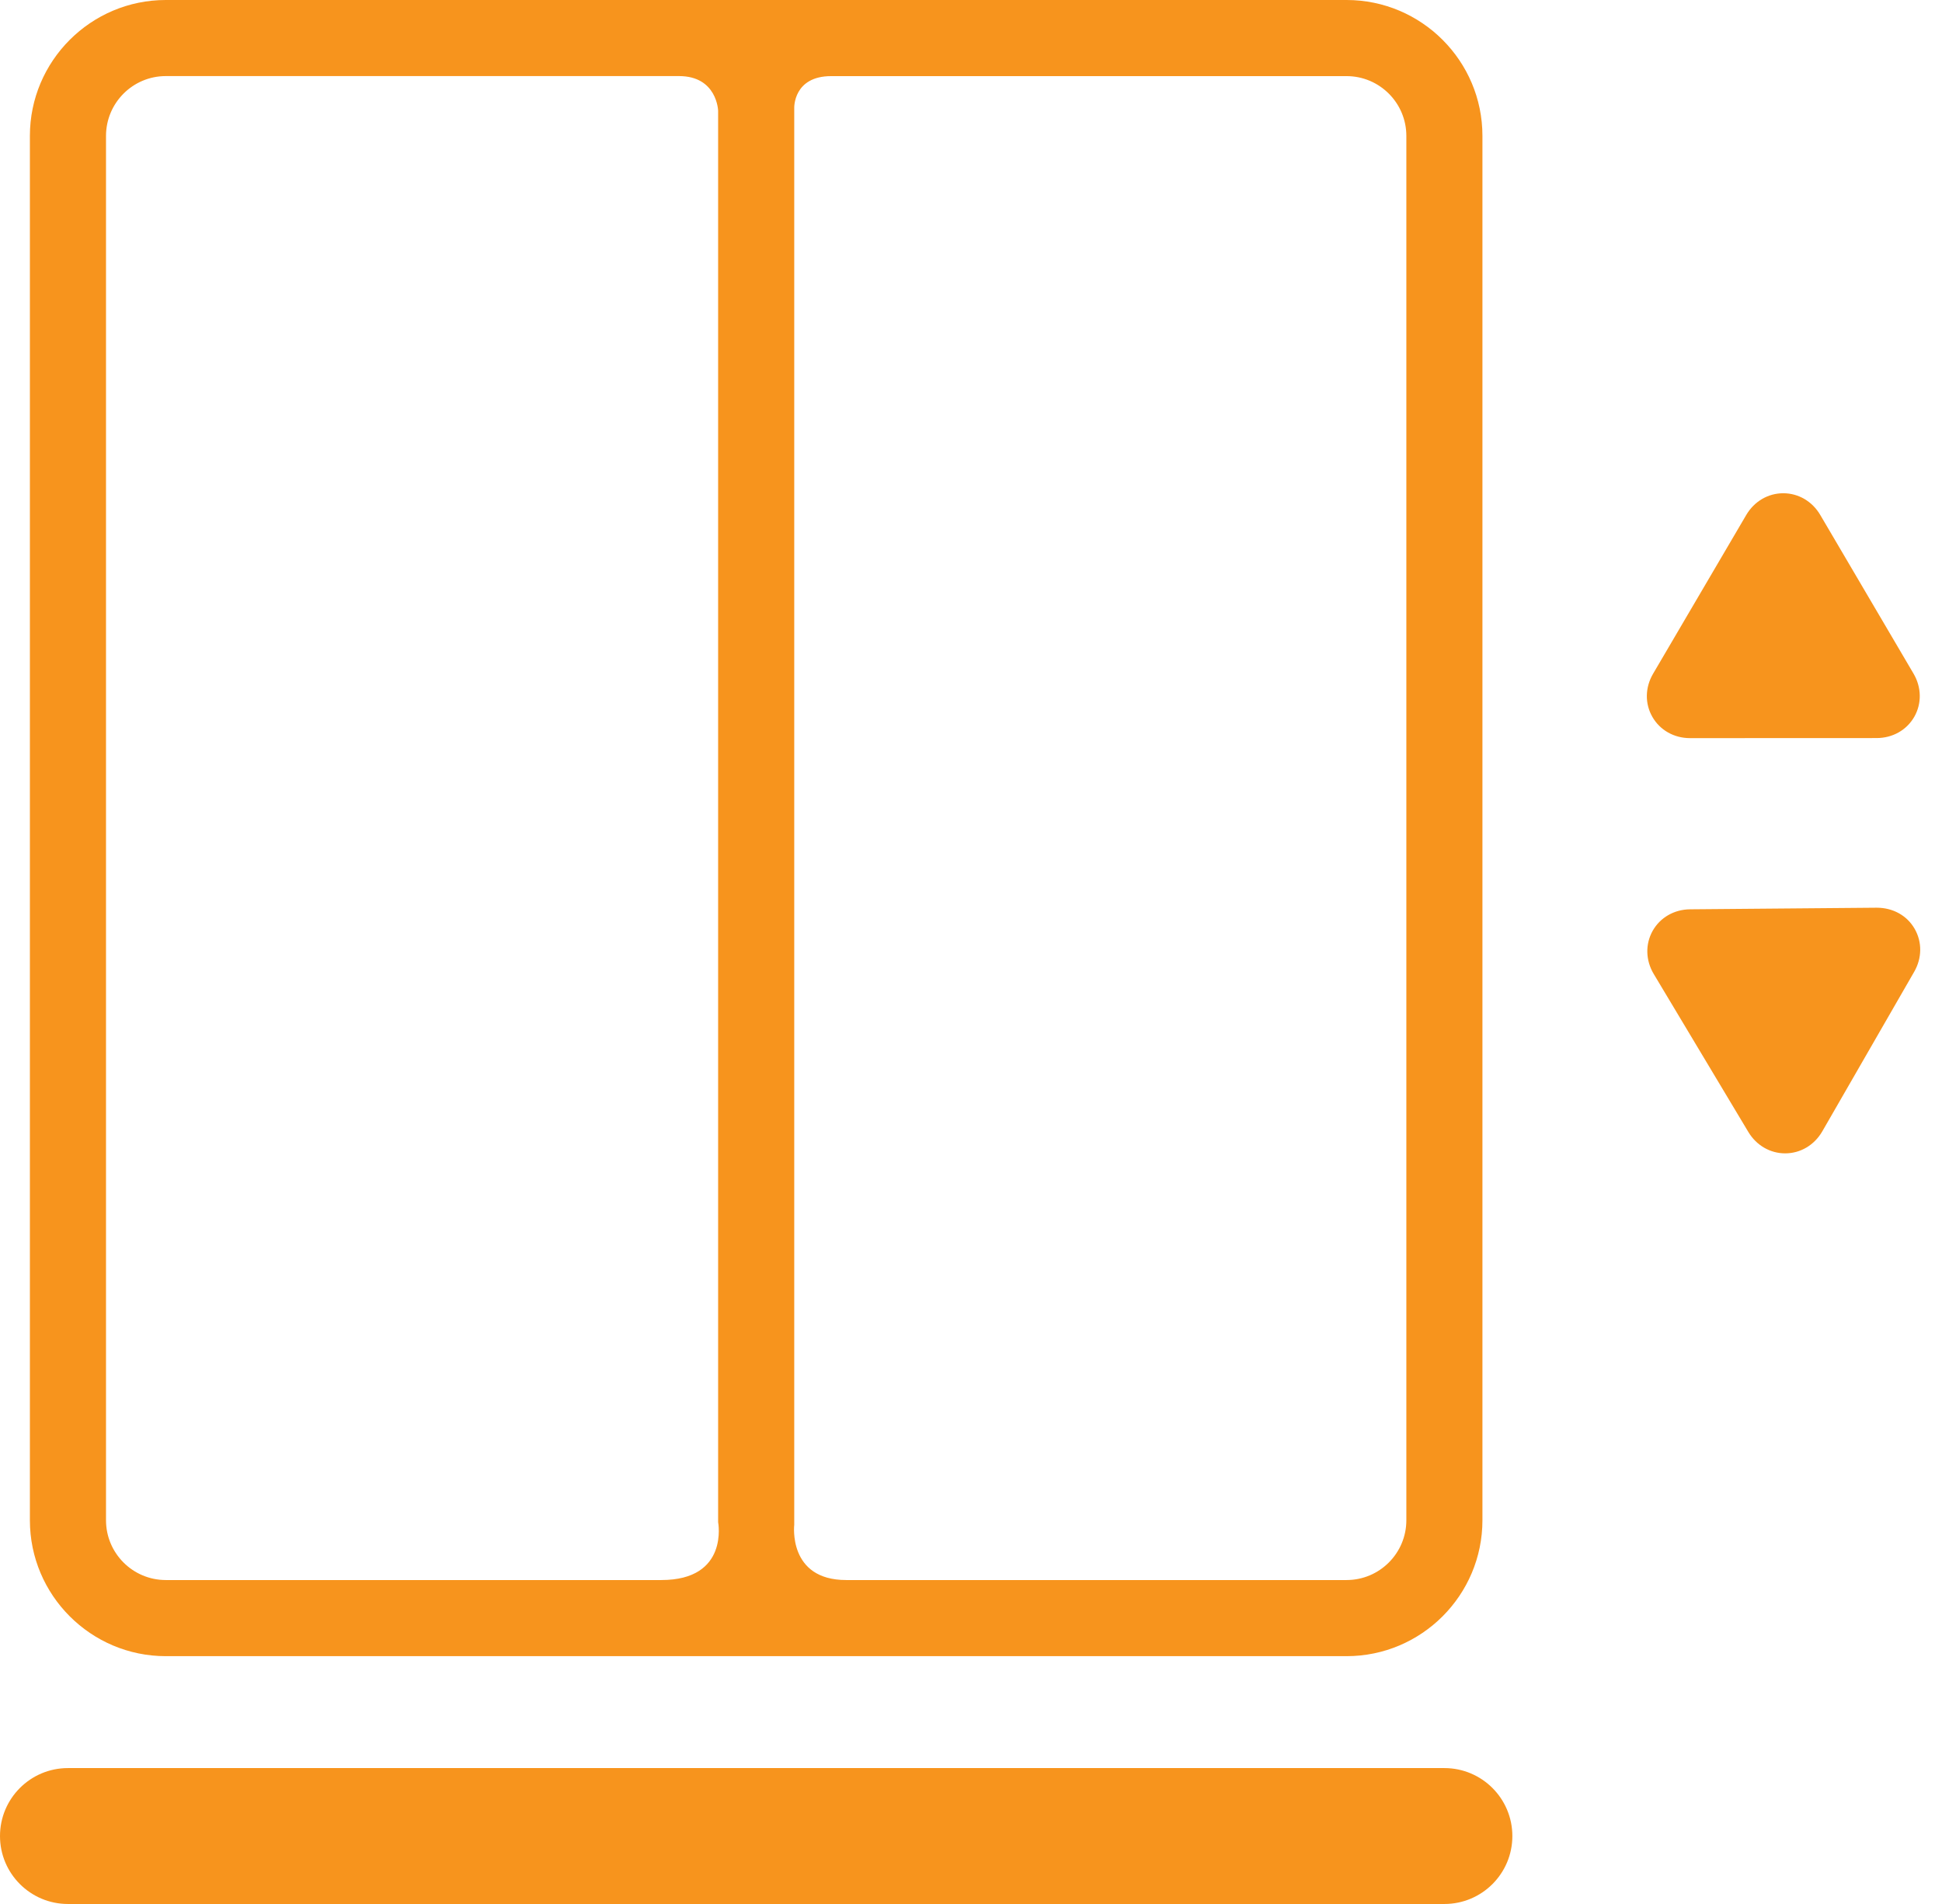
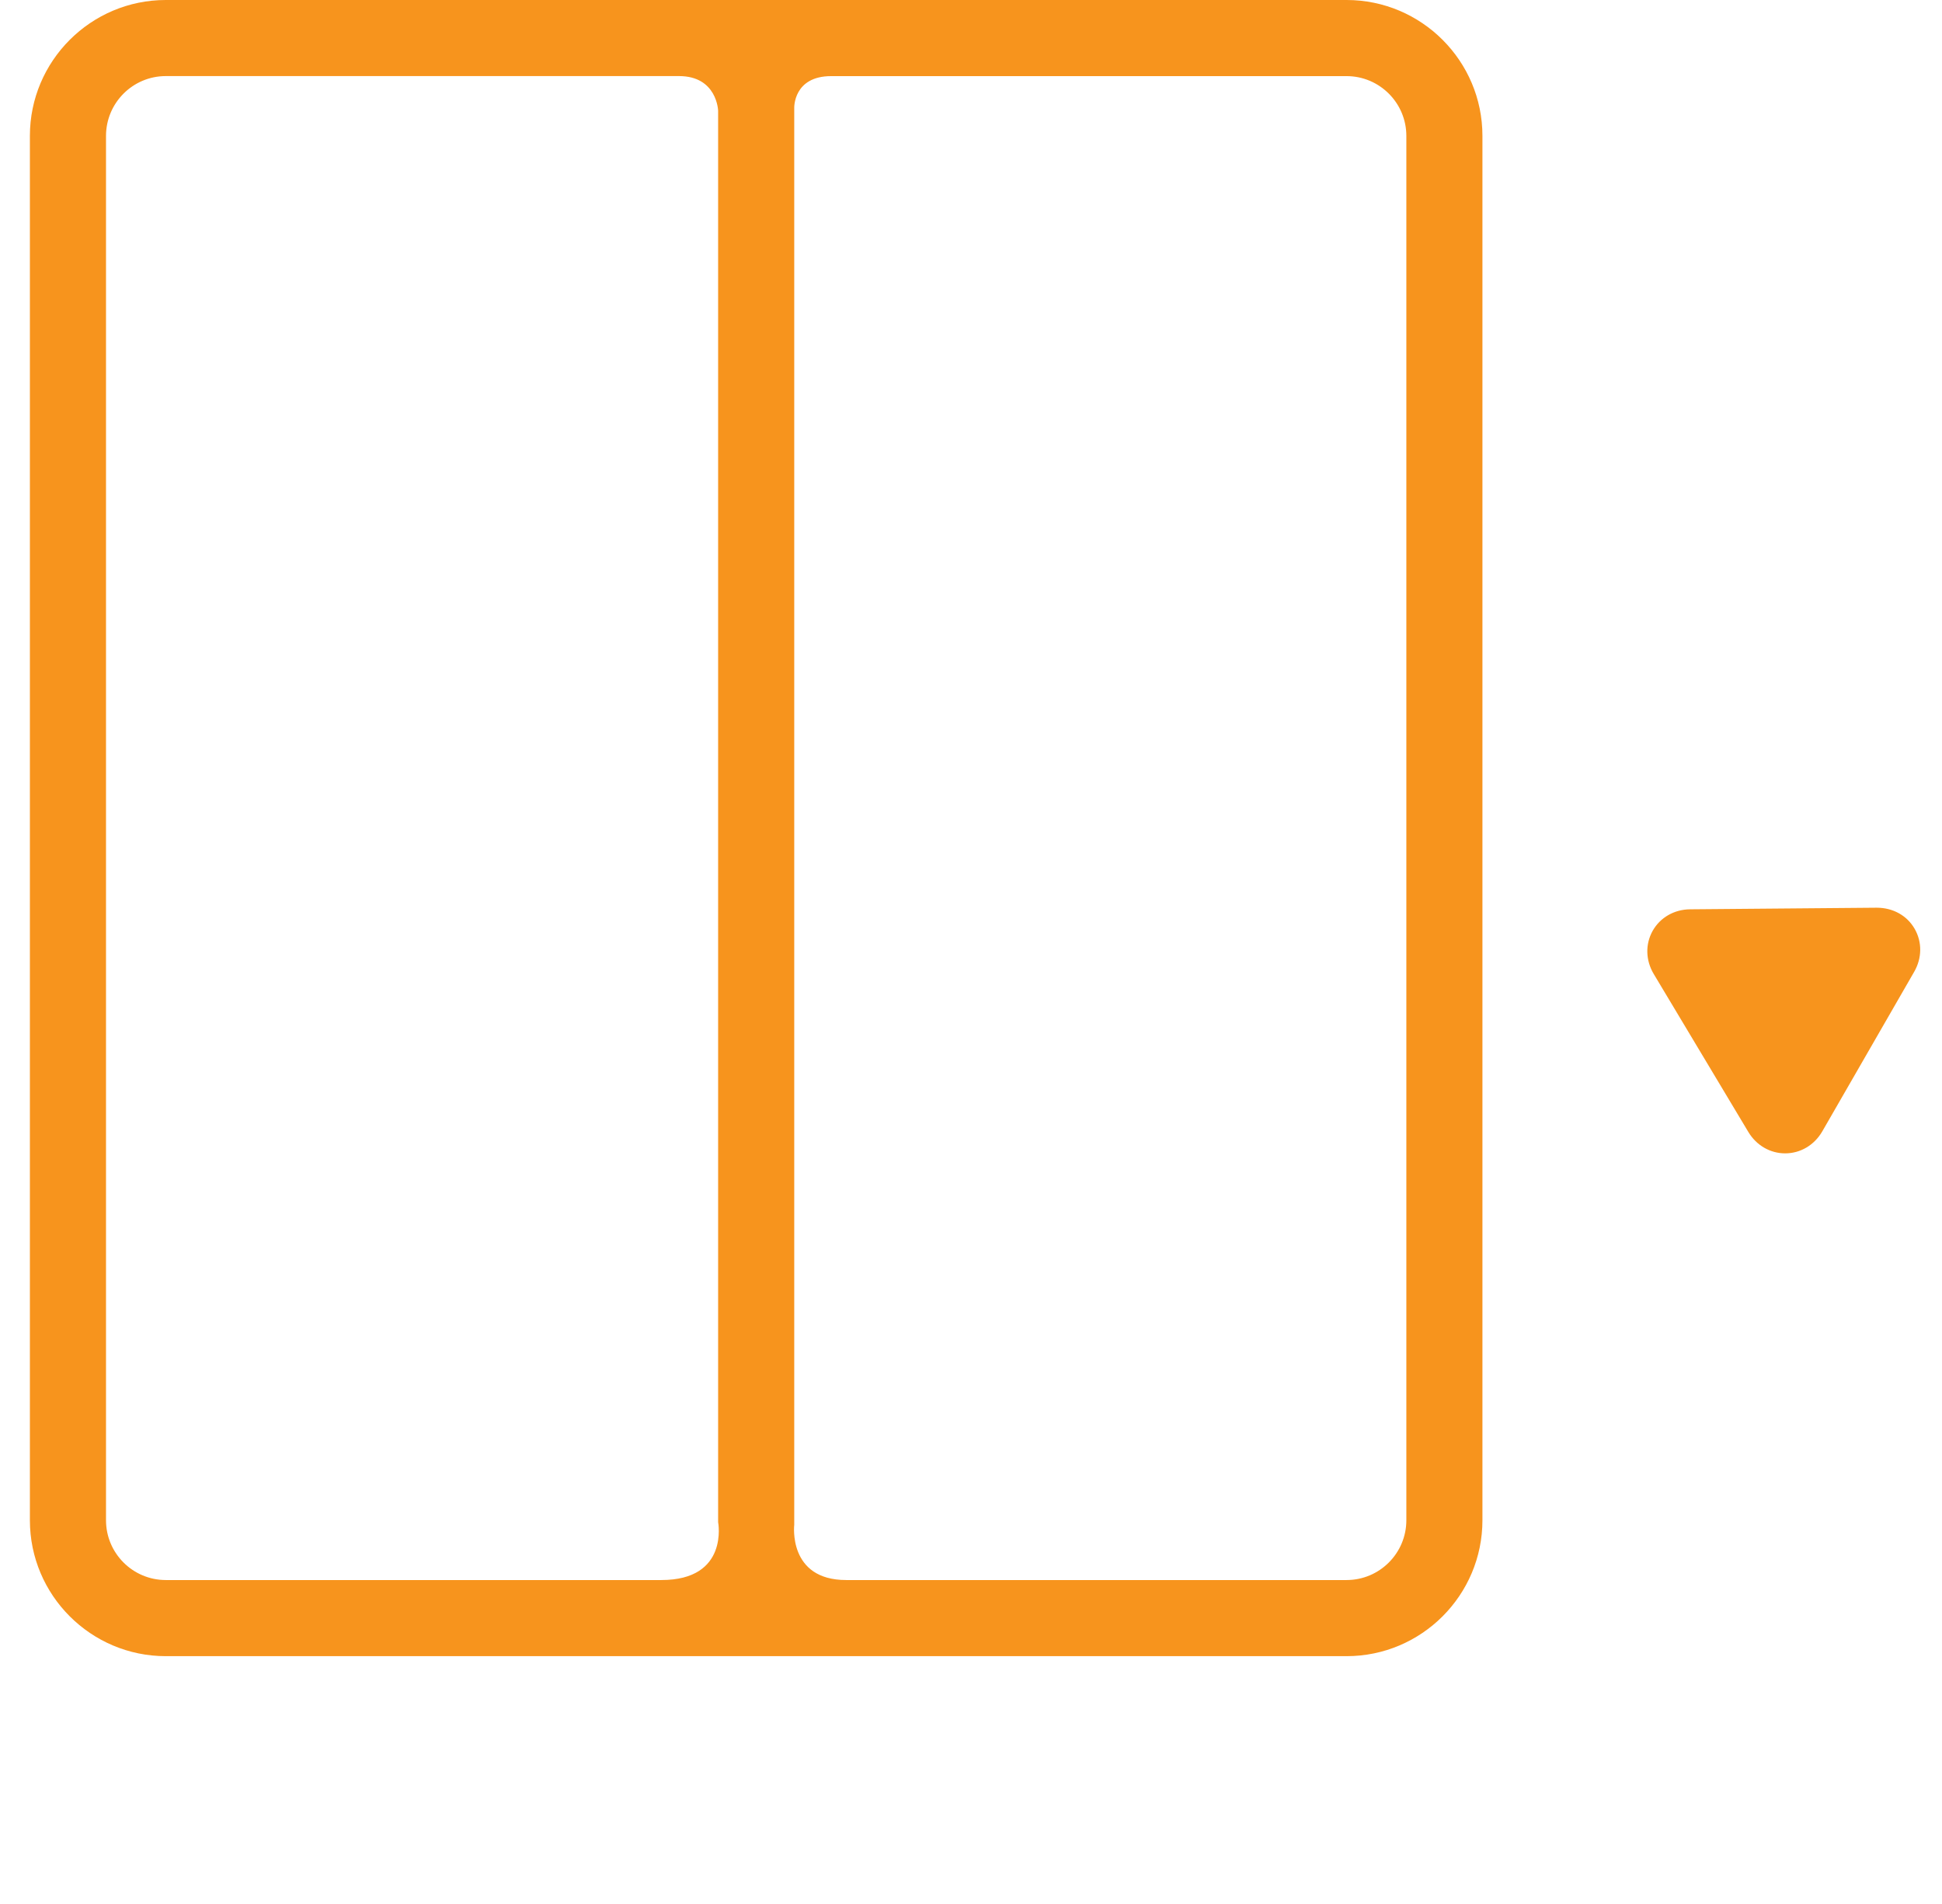
<svg xmlns="http://www.w3.org/2000/svg" width="51" height="50" viewBox="0 0 51 50" fill="none">
-   <path d="M44.383 19.384L49.283 19.382C49.702 19.382 50.072 19.173 50.272 18.824C50.471 18.475 50.464 18.05 50.252 17.689L47.803 13.523C47.593 13.166 47.23 12.953 46.831 12.953C46.433 12.953 46.069 13.166 45.859 13.524L43.413 17.692C43.201 18.053 43.194 18.477 43.394 18.826C43.594 19.175 43.964 19.384 44.383 19.384Z" fill="#F7941D" />
  <path d="M50.281 24.39C50.081 24.043 49.713 23.837 49.285 23.837L44.384 23.879C43.966 23.883 43.598 24.095 43.401 24.445C43.205 24.796 43.215 25.22 43.431 25.58L45.914 29.726C46.125 30.078 46.486 30.288 46.881 30.288C47.283 30.288 47.648 30.071 47.857 29.709L50.269 25.521C50.477 25.16 50.481 24.737 50.281 24.39Z" fill="#F7941D" />
  <path d="M35.363 0H4.354C2.386 0 0.785 1.601 0.785 3.569V39.923C0.785 41.891 2.386 43.492 4.354 43.492H35.363C37.331 43.492 38.931 41.891 38.931 39.923V3.569C38.932 1.601 37.331 0 35.363 0ZM2.784 39.923V3.569C2.784 2.703 3.488 1.998 4.354 1.998C4.354 1.998 14.421 1.998 17.832 1.998C18.832 1.998 18.859 2.906 18.859 2.906V39.972C18.859 39.972 19.153 41.493 17.369 41.493C14.115 41.493 4.354 41.493 4.354 41.493C3.488 41.493 2.784 40.789 2.784 39.923ZM36.933 39.923C36.933 40.789 36.229 41.493 35.363 41.493C35.363 41.493 25.507 41.493 22.222 41.493C20.687 41.493 20.858 40.043 20.858 40.043V2.835C20.858 2.835 20.83 1.999 21.829 1.999C25.213 1.999 35.363 1.999 35.363 1.999C36.229 1.999 36.933 2.703 36.933 3.569V39.923Z" fill="#F7941D" />
-   <path d="M37.932 50H1.784C0.799 50 0 49.201 0 48.216C0 47.23 0.799 46.431 1.784 46.431H37.932C38.917 46.431 39.717 47.23 39.717 48.216C39.717 49.201 38.918 50 37.932 50Z" fill="#F7941D" />
</svg>